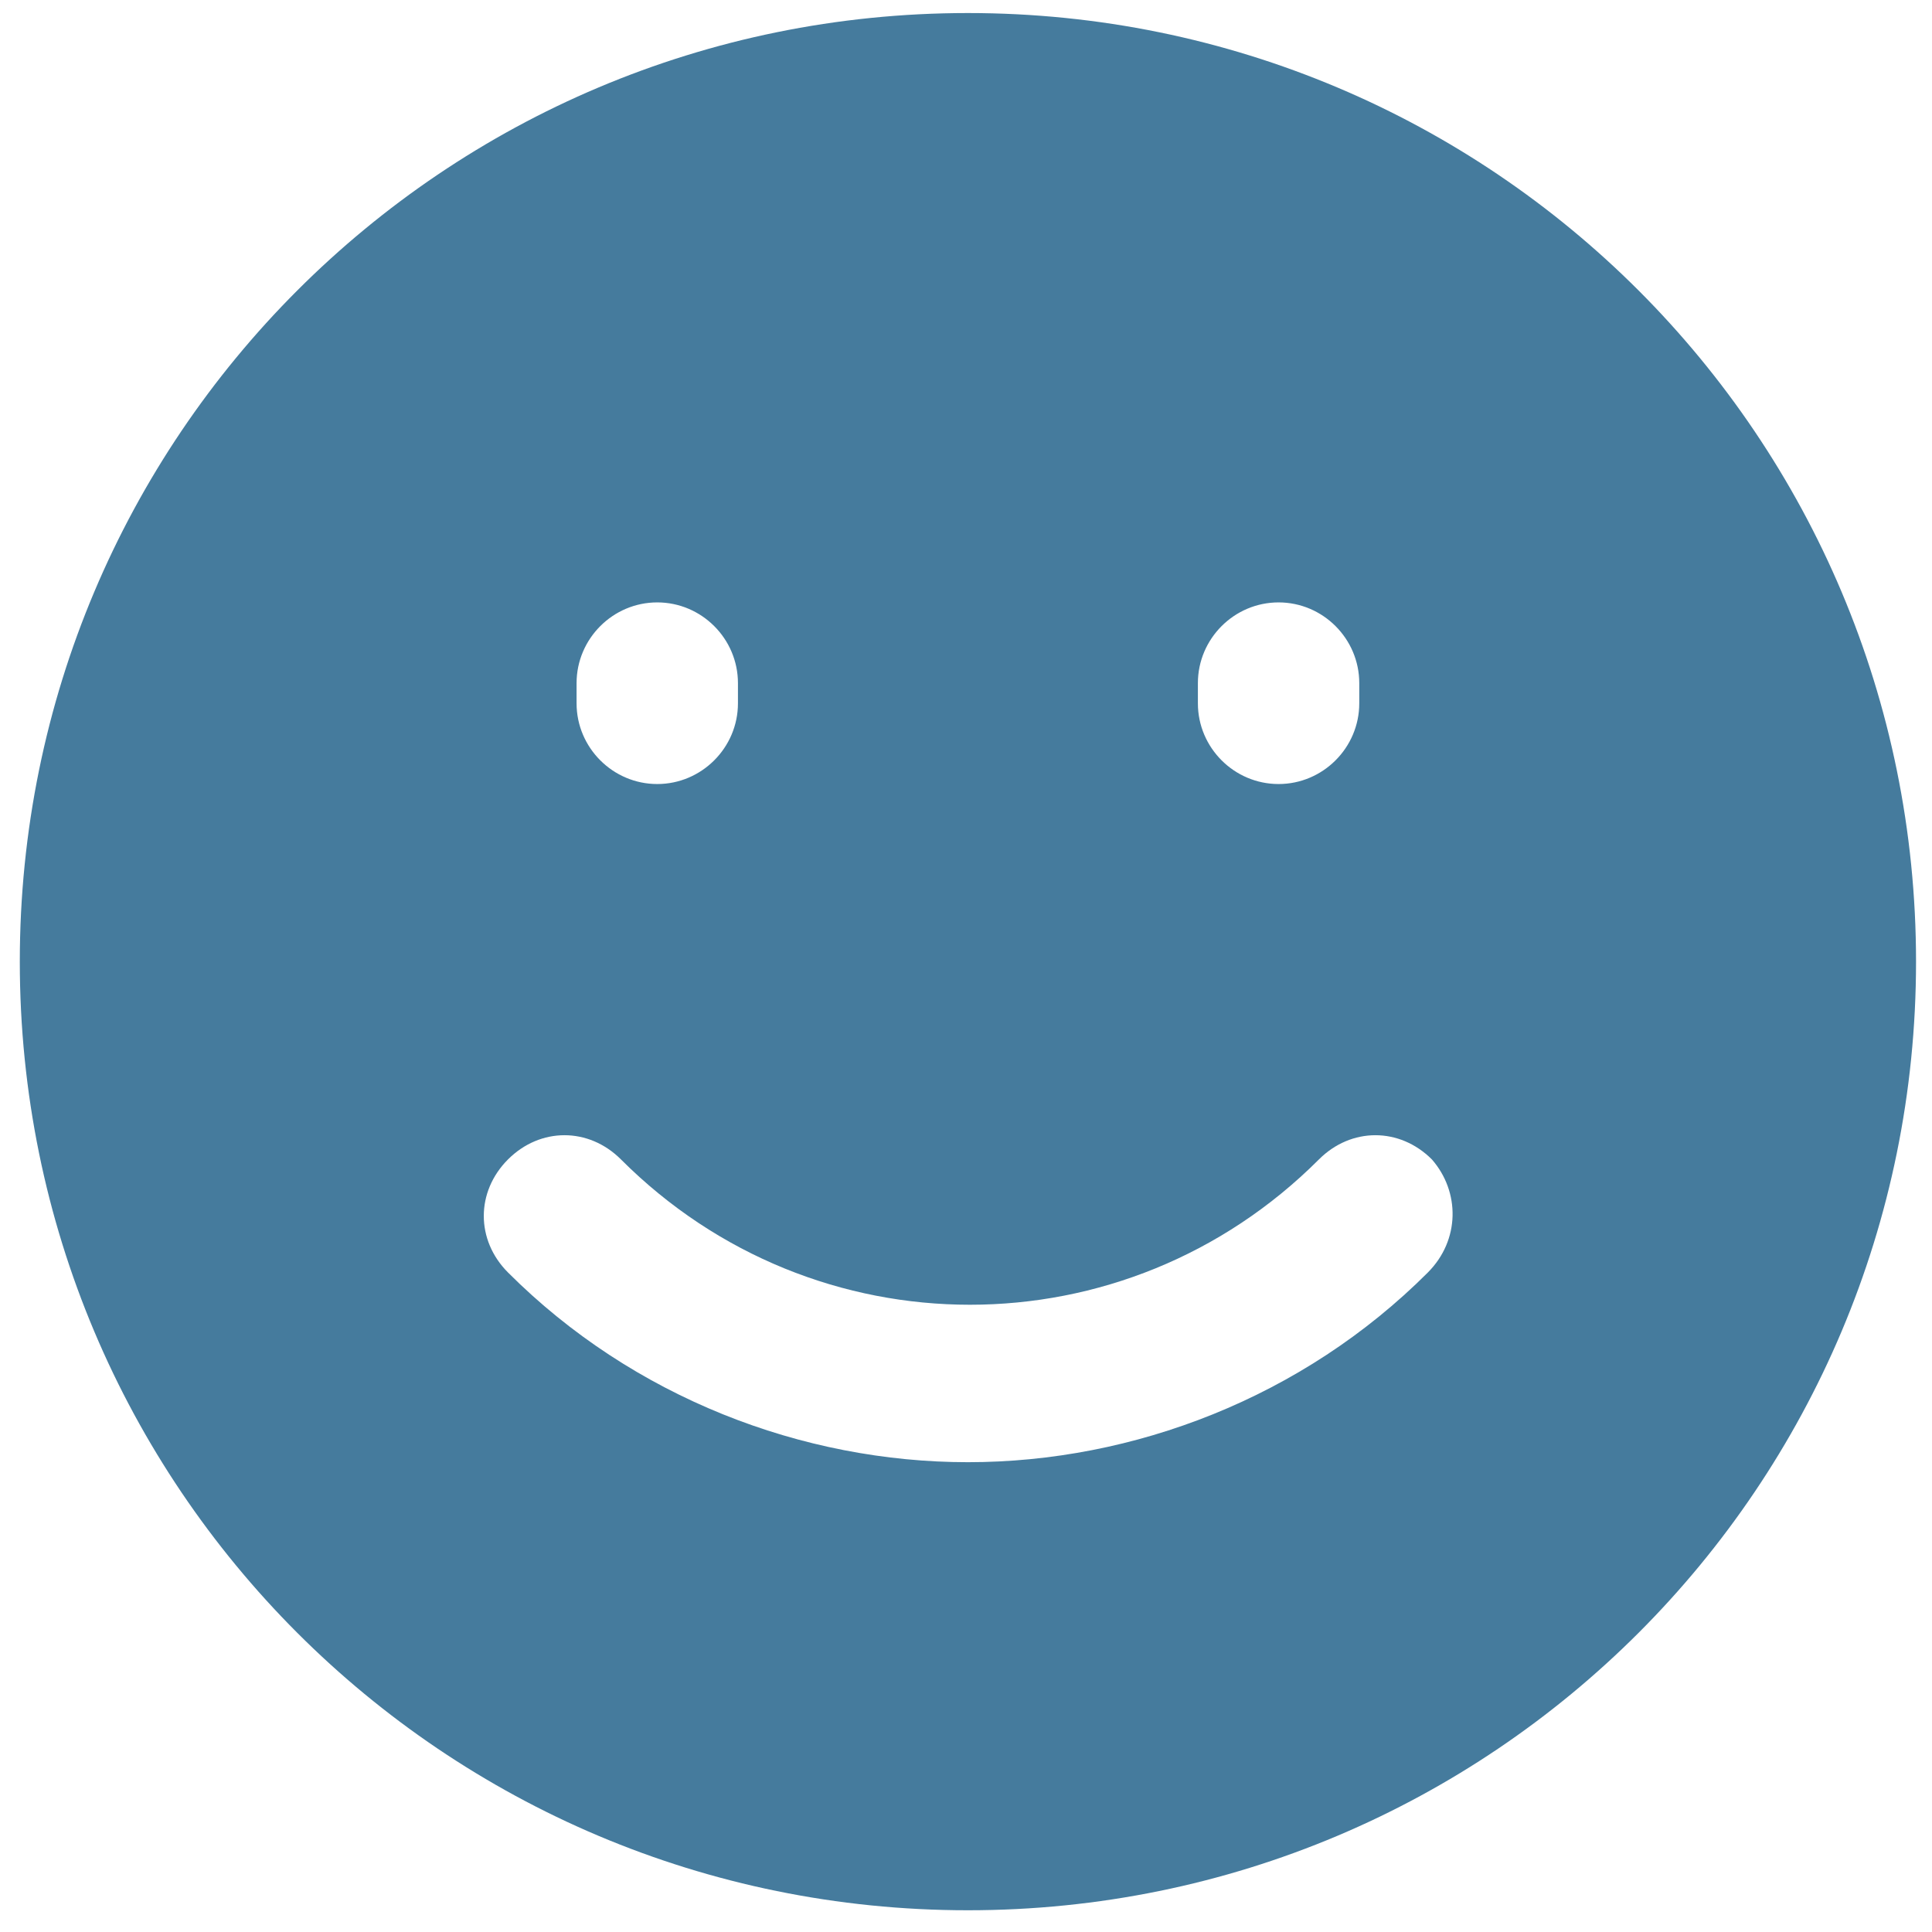
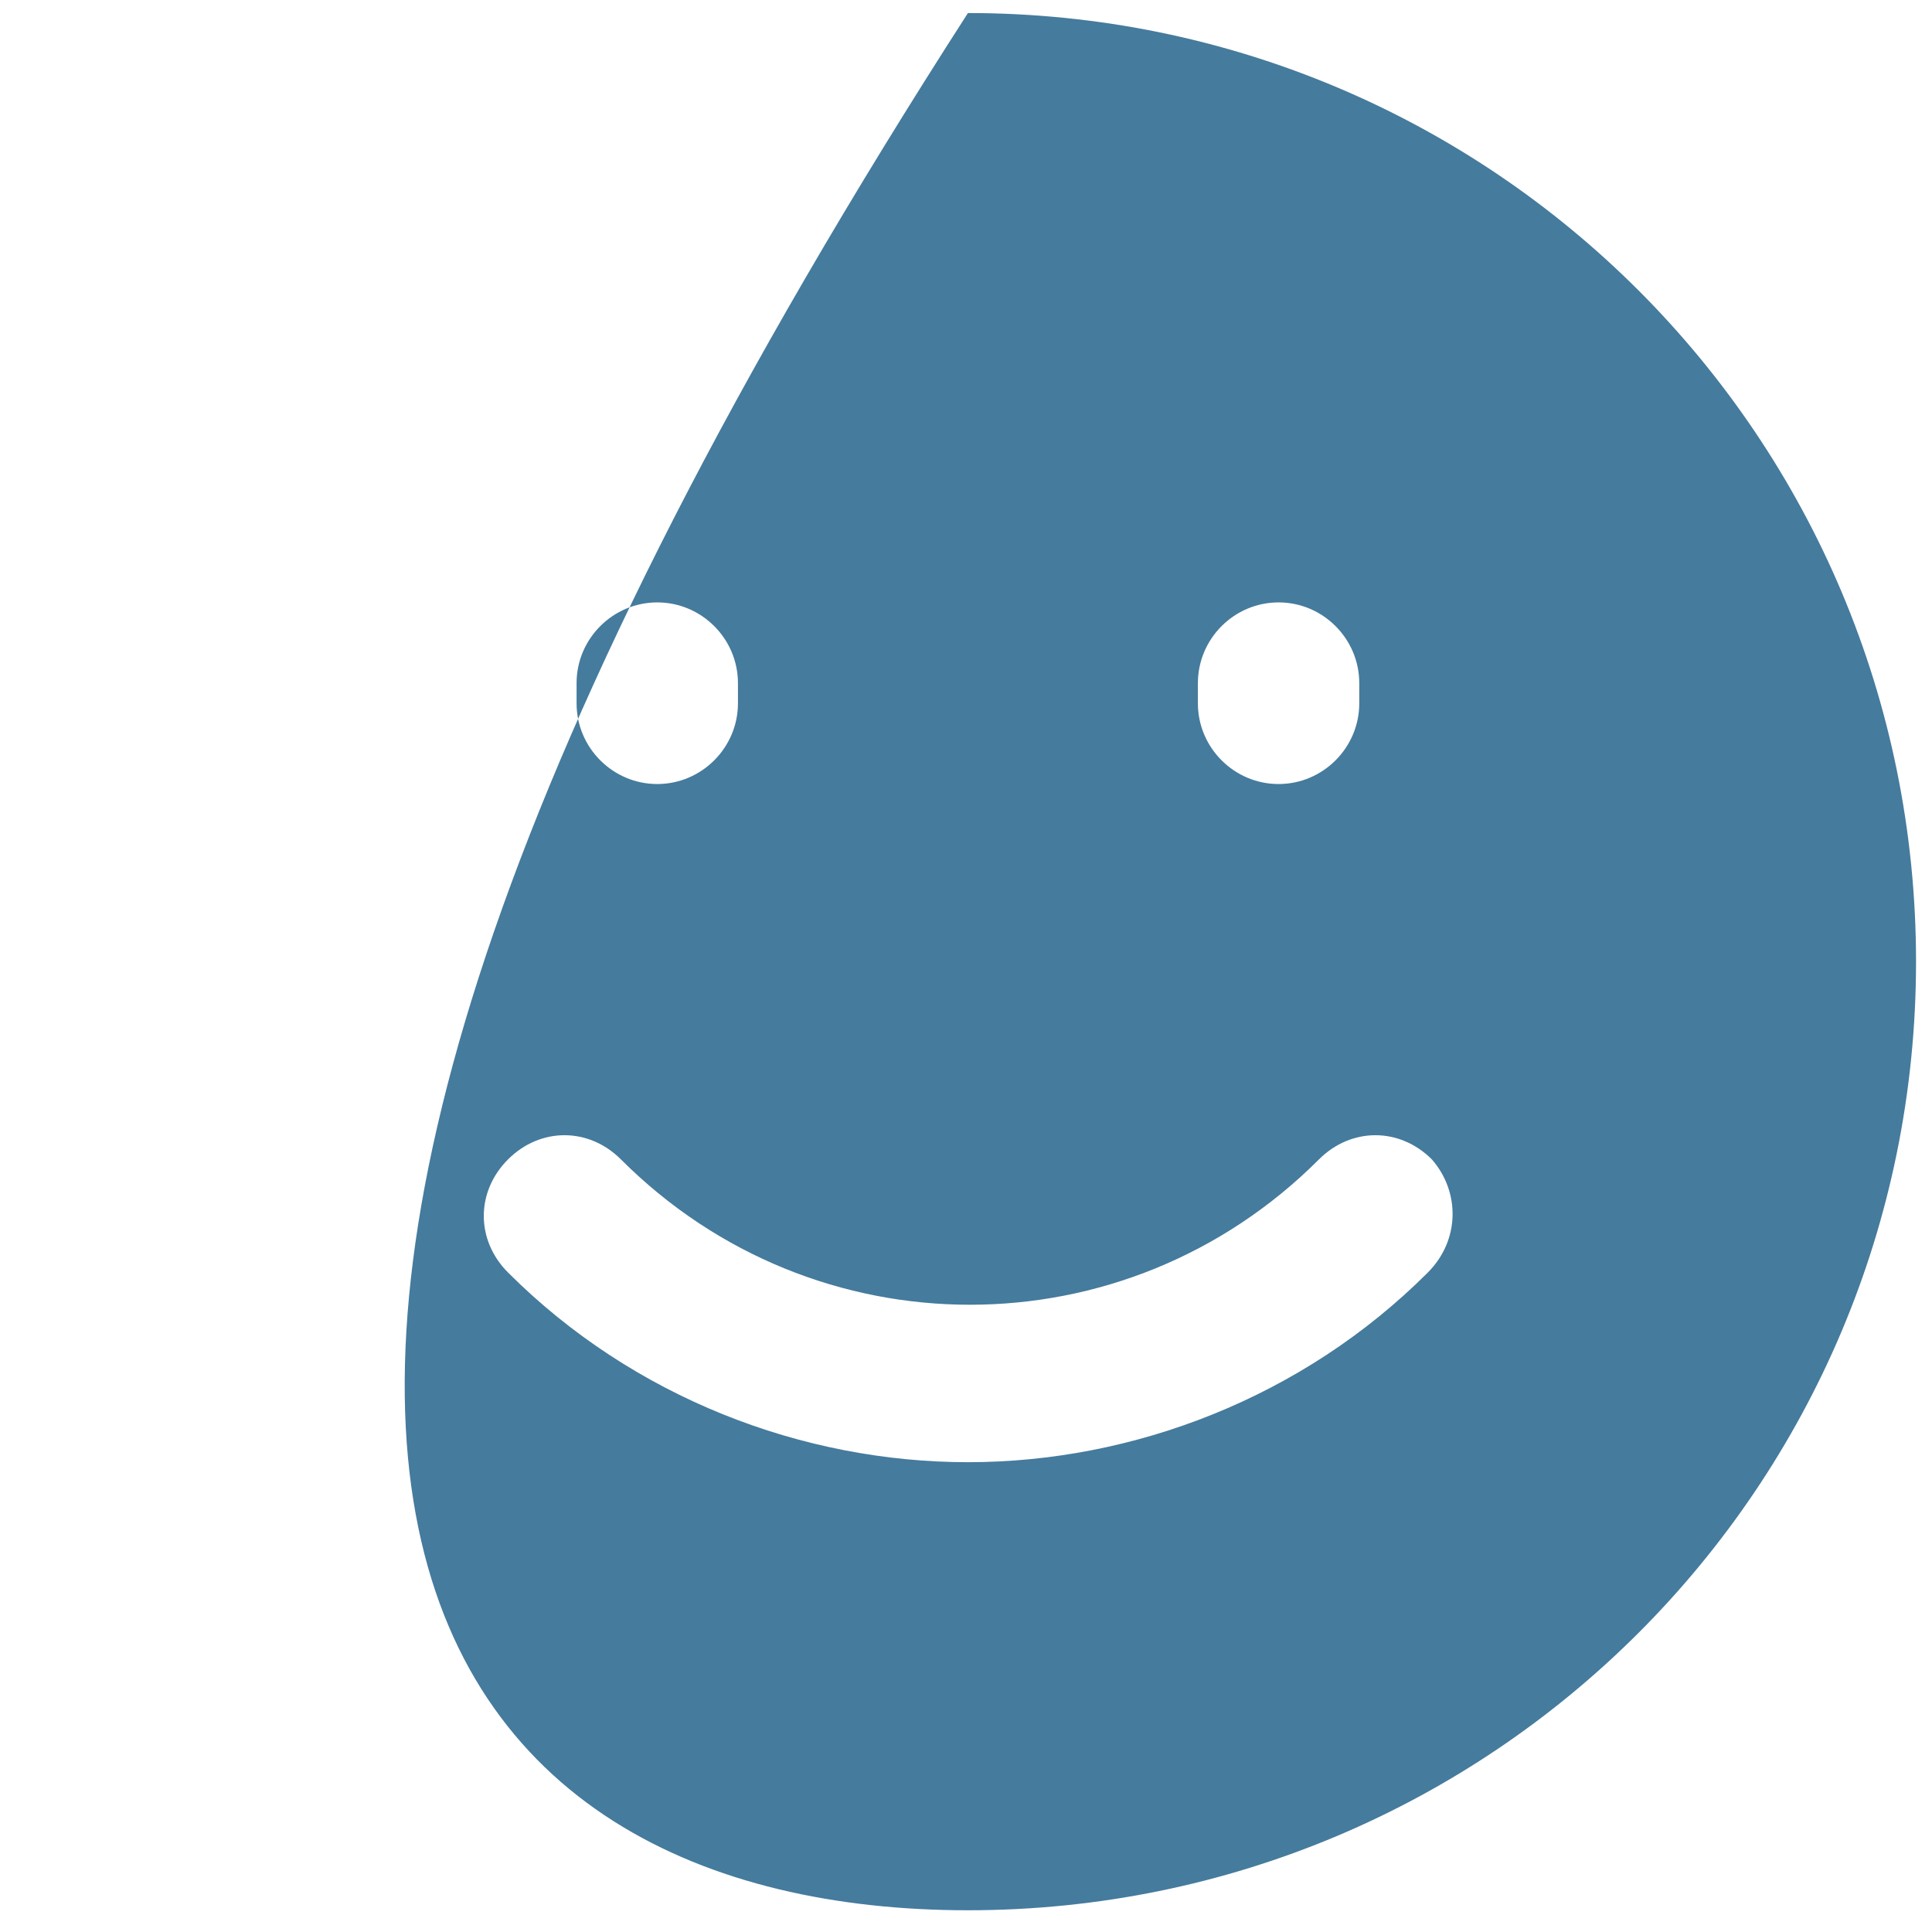
<svg xmlns="http://www.w3.org/2000/svg" width="76" height="76" viewBox="0 0 76 76" fill="none">
-   <path d="M38.076 0.513C17.444 0.513 0.779 17.186 0.779 37.829C0.779 58.472 17.444 75.145 38.076 75.145C58.708 75.145 75.372 58.472 75.372 37.829C75.372 17.186 58.708 0.513 38.076 0.513ZM47.122 26.873C47.122 25.126 48.55 23.697 50.296 23.697C52.042 23.697 53.47 25.126 53.47 26.873V27.667C53.47 29.413 52.042 30.842 50.296 30.842C48.55 30.842 47.122 29.413 47.122 27.667V26.873ZM22.681 26.873C22.681 25.126 24.109 23.697 25.855 23.697C27.6 23.697 29.029 25.126 29.029 26.873V27.667C29.029 29.413 27.6 30.842 25.855 30.842C24.109 30.842 22.681 29.413 22.681 27.667V26.873ZM56.169 50.056C51.248 54.978 44.583 57.519 38.076 57.519C31.569 57.519 24.903 54.978 19.983 50.056C18.714 48.785 18.714 46.88 19.983 45.609C21.253 44.339 23.157 44.339 24.427 45.609C32.045 53.231 44.265 53.231 51.883 45.609C53.153 44.339 55.057 44.339 56.327 45.609C57.438 46.88 57.438 48.785 56.168 50.056H56.169Z" fill="#457B9D" />
+   <path d="M38.076 0.513C0.779 58.472 17.444 75.145 38.076 75.145C58.708 75.145 75.372 58.472 75.372 37.829C75.372 17.186 58.708 0.513 38.076 0.513ZM47.122 26.873C47.122 25.126 48.55 23.697 50.296 23.697C52.042 23.697 53.47 25.126 53.47 26.873V27.667C53.47 29.413 52.042 30.842 50.296 30.842C48.55 30.842 47.122 29.413 47.122 27.667V26.873ZM22.681 26.873C22.681 25.126 24.109 23.697 25.855 23.697C27.6 23.697 29.029 25.126 29.029 26.873V27.667C29.029 29.413 27.6 30.842 25.855 30.842C24.109 30.842 22.681 29.413 22.681 27.667V26.873ZM56.169 50.056C51.248 54.978 44.583 57.519 38.076 57.519C31.569 57.519 24.903 54.978 19.983 50.056C18.714 48.785 18.714 46.88 19.983 45.609C21.253 44.339 23.157 44.339 24.427 45.609C32.045 53.231 44.265 53.231 51.883 45.609C53.153 44.339 55.057 44.339 56.327 45.609C57.438 46.88 57.438 48.785 56.168 50.056H56.169Z" fill="#457B9D" />
</svg>